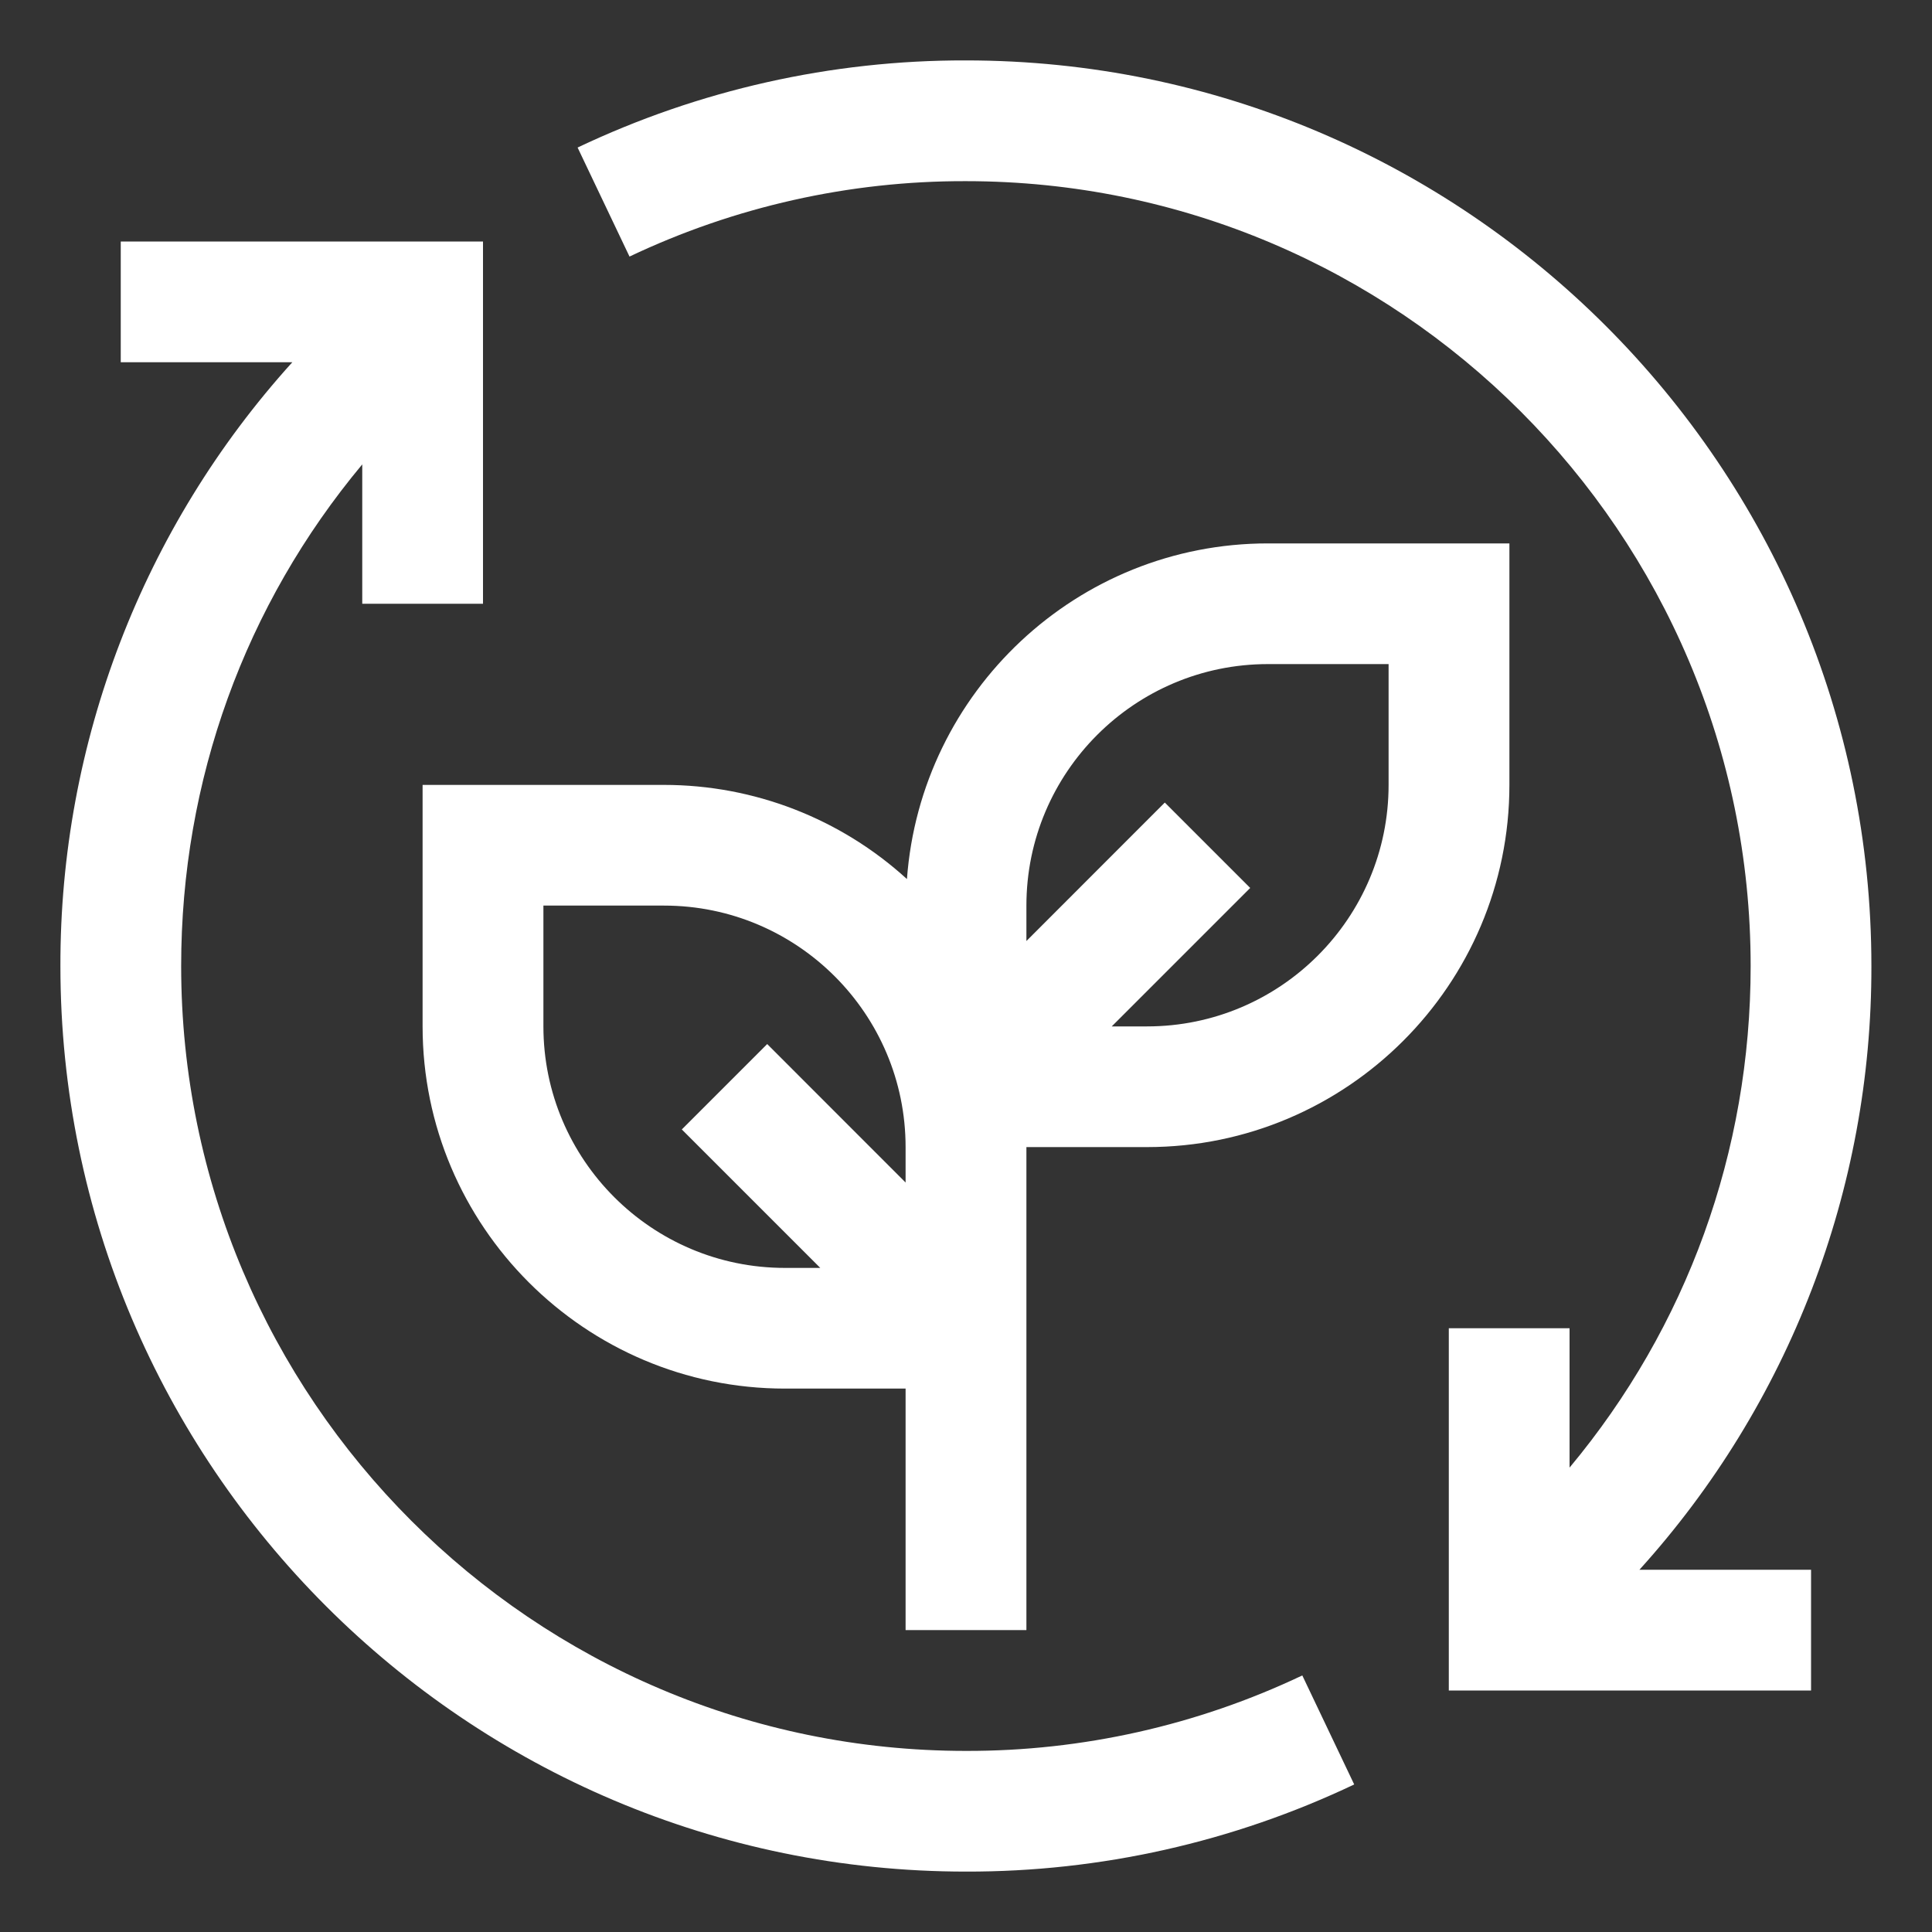
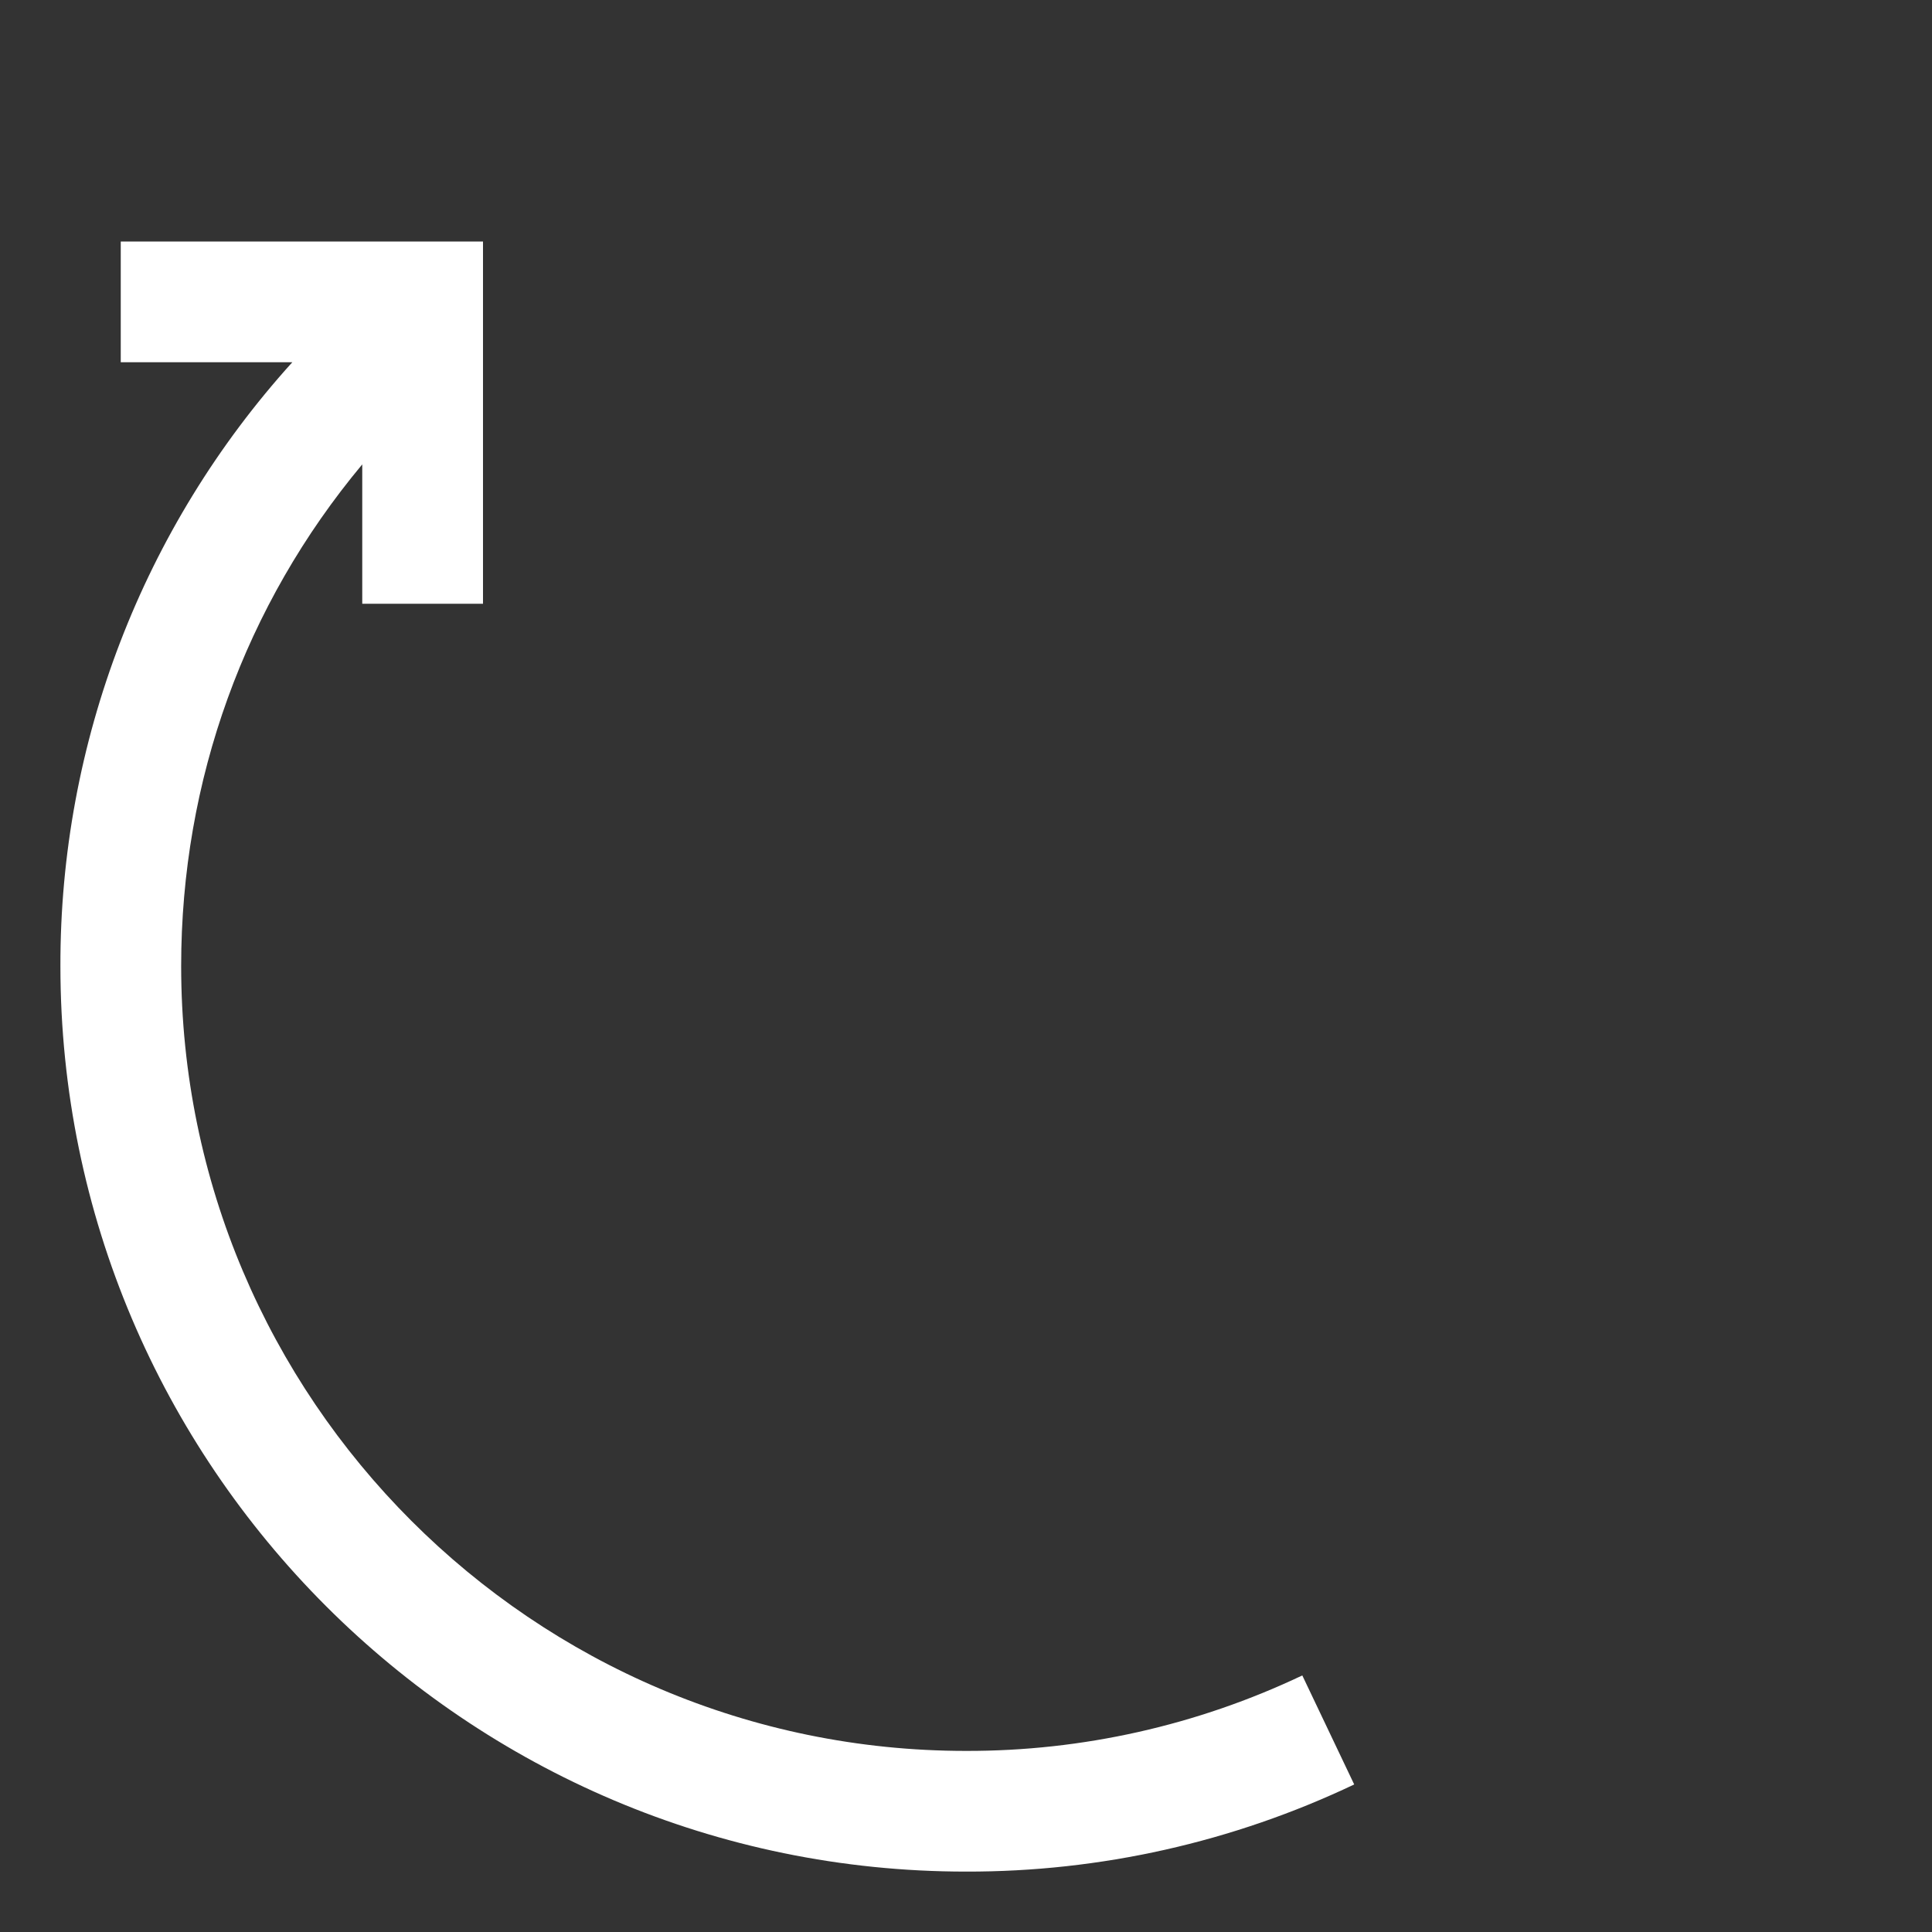
<svg xmlns="http://www.w3.org/2000/svg" width="30" height="30" viewBox="0 0 30 30" fill="none">
  <rect x="0" y="0" width="30" height="30" fill="#333333" stroke="none" />
  <path d="M20.222 26.016C18.591 26.791 16.806 27.192 15 27.188C8.28 27.188 2.813 21.72 2.813 15C2.813 12.117 3.803 9.395 5.625 7.211V9.375H7.5V3.75H1.875V5.625H4.539C2.215 8.193 0.931 11.536 0.938 15C0.938 22.754 7.246 29.062 15 29.062C17.085 29.067 19.145 28.604 21.028 27.709L20.222 26.016Z" fill="white" />
-   <path d="M19.688 8.438C16.725 8.438 14.296 10.741 14.083 13.65C13.053 12.71 11.708 12.188 10.312 12.188H6.562V15.938C6.562 19.04 9.086 21.562 12.188 21.562H14.062V25.312H15.938V17.812H17.812C20.914 17.812 23.438 15.29 23.438 12.188V8.438H19.688ZM12.188 19.688C10.119 19.688 8.438 18.006 8.438 15.938V14.062H10.312C12.381 14.062 14.062 15.744 14.062 17.812V18.362L11.913 16.212L10.587 17.538L12.737 19.688H12.188ZM21.562 12.188C21.562 14.256 19.881 15.938 17.812 15.938H17.263L19.413 13.788L18.087 12.462L15.938 14.612V14.062C15.938 11.994 17.619 10.312 19.688 10.312H21.562V12.188Z" fill="white" />
-   <path d="M29.059 15C29.059 7.246 22.751 0.938 14.997 0.938C12.912 0.933 10.852 1.396 8.969 2.291L9.775 3.984C11.406 3.209 13.191 2.808 14.997 2.813C21.717 2.813 27.184 8.28 27.184 15C27.184 17.883 26.193 20.605 24.372 22.789V20.625H22.497V26.25H28.122V24.375H25.457C27.782 21.806 29.066 18.464 29.059 15Z" fill="white" />
</svg>